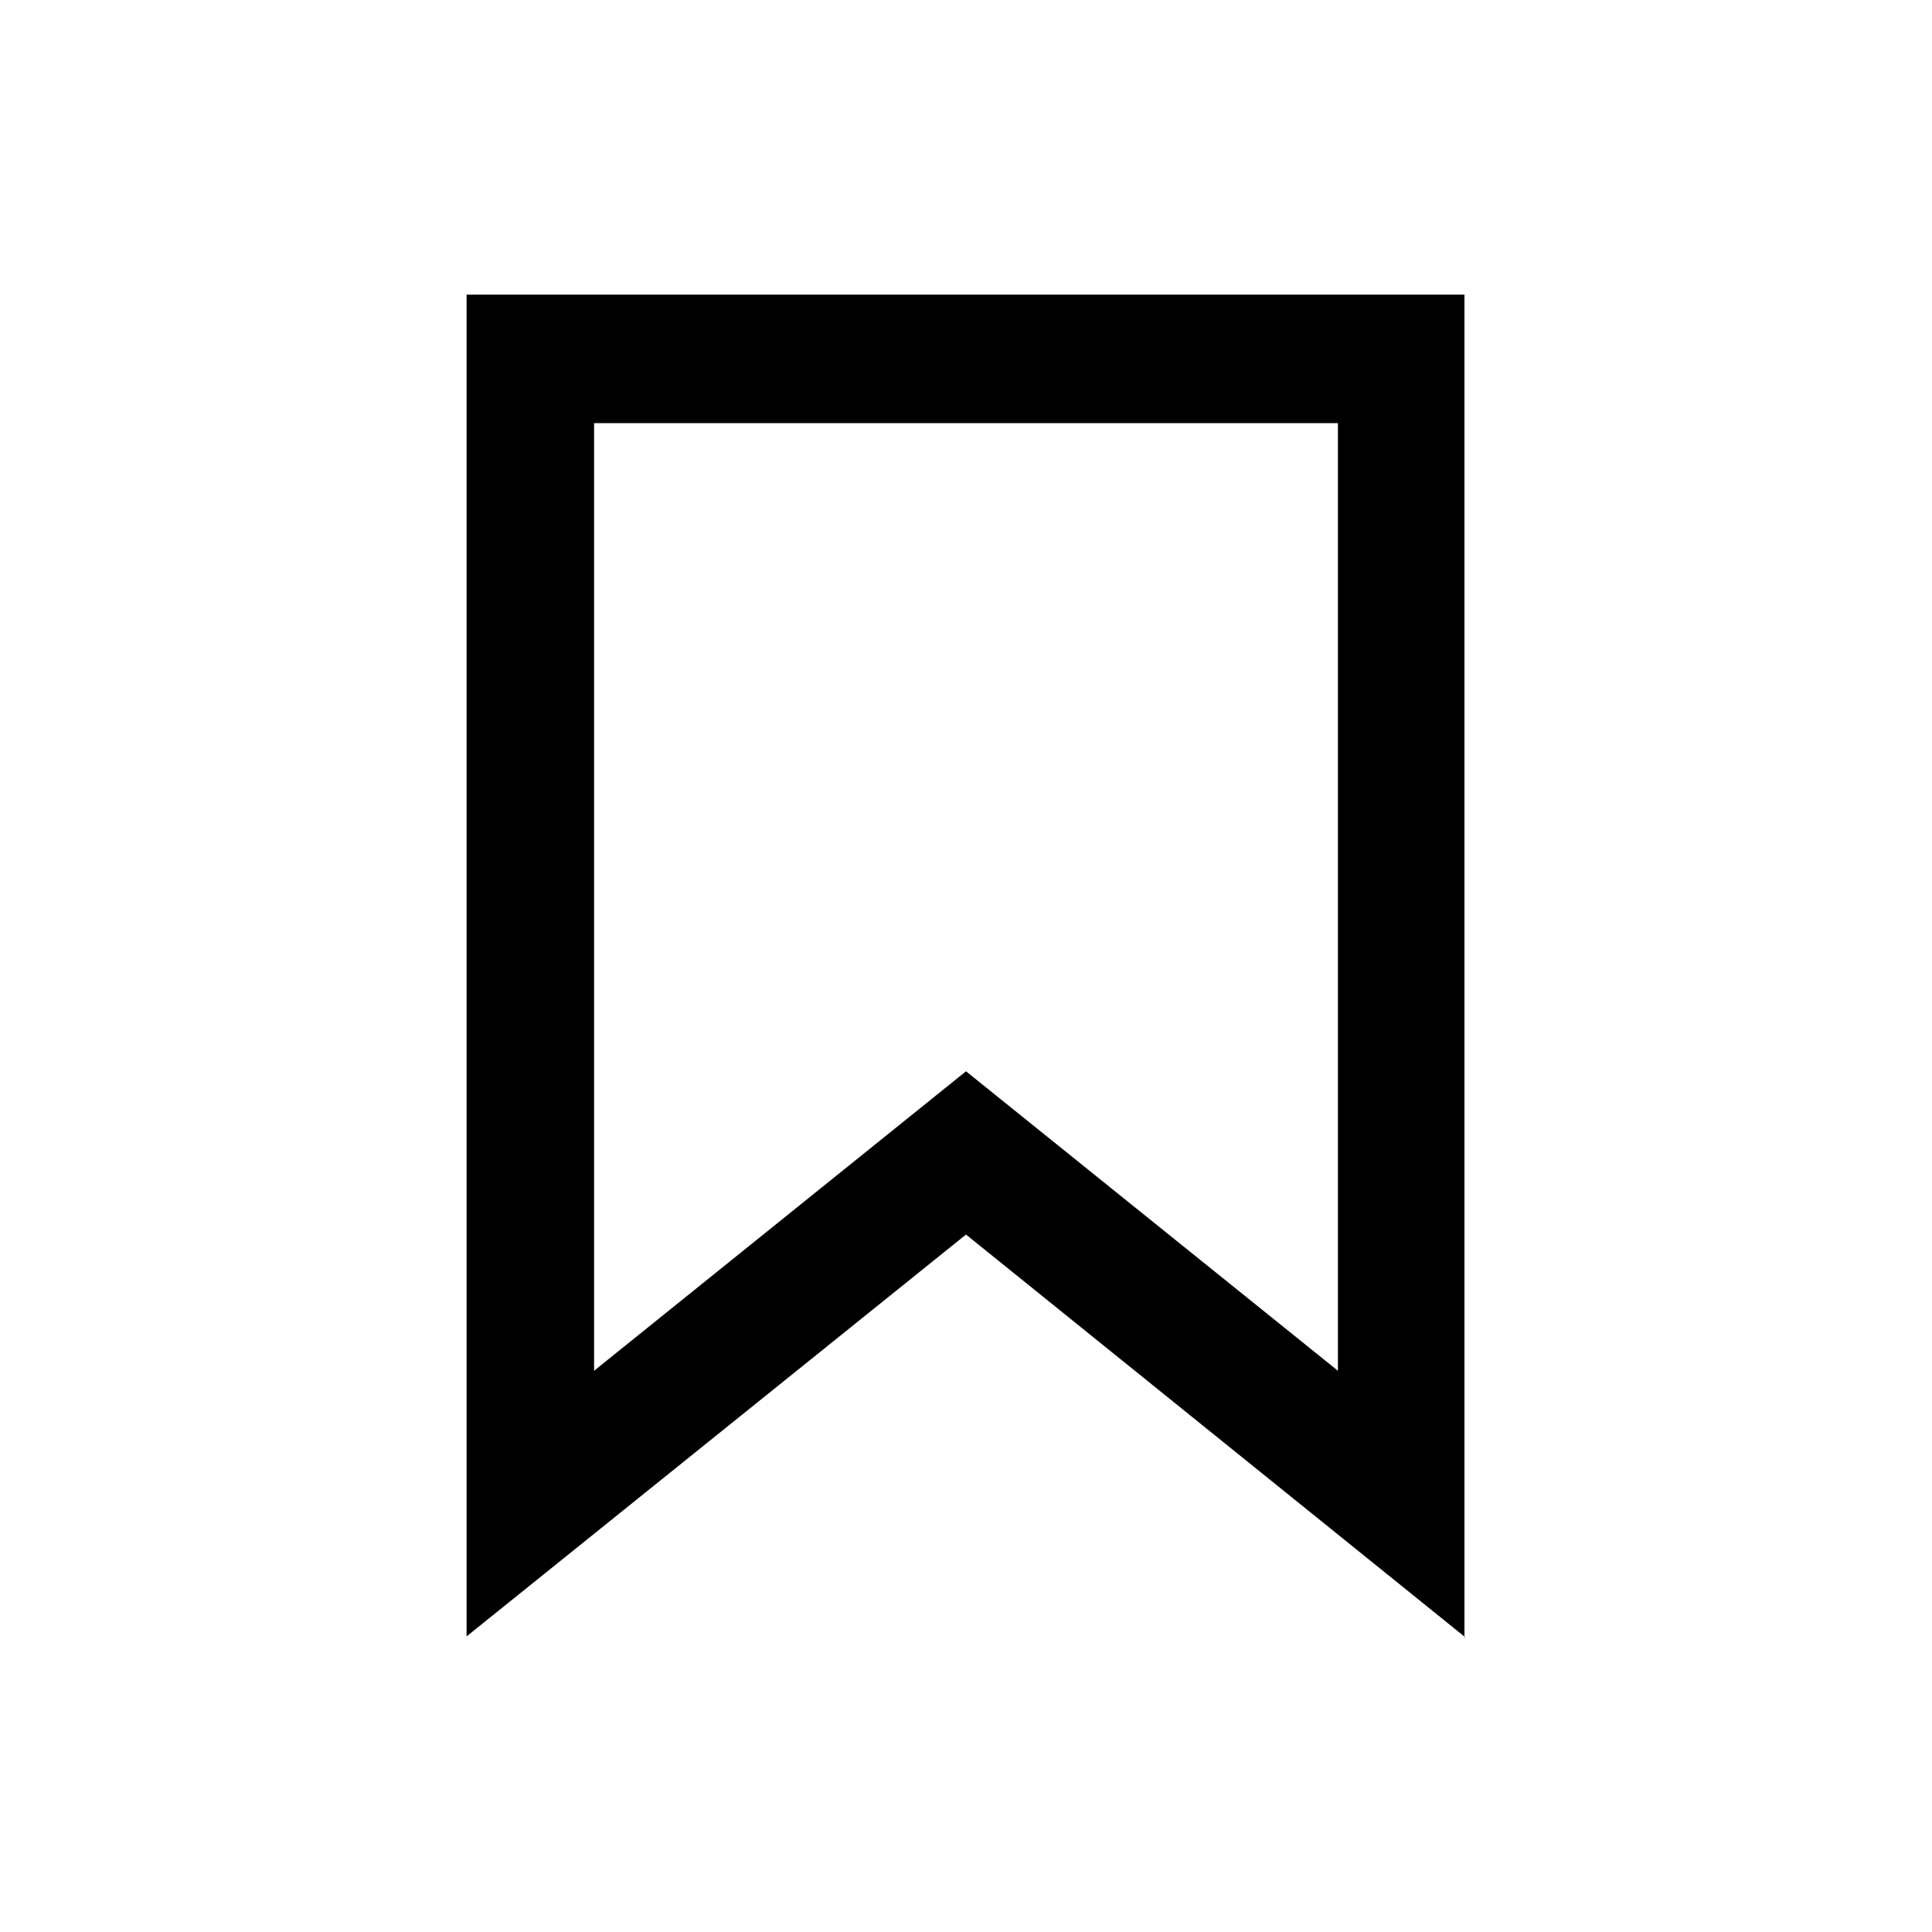
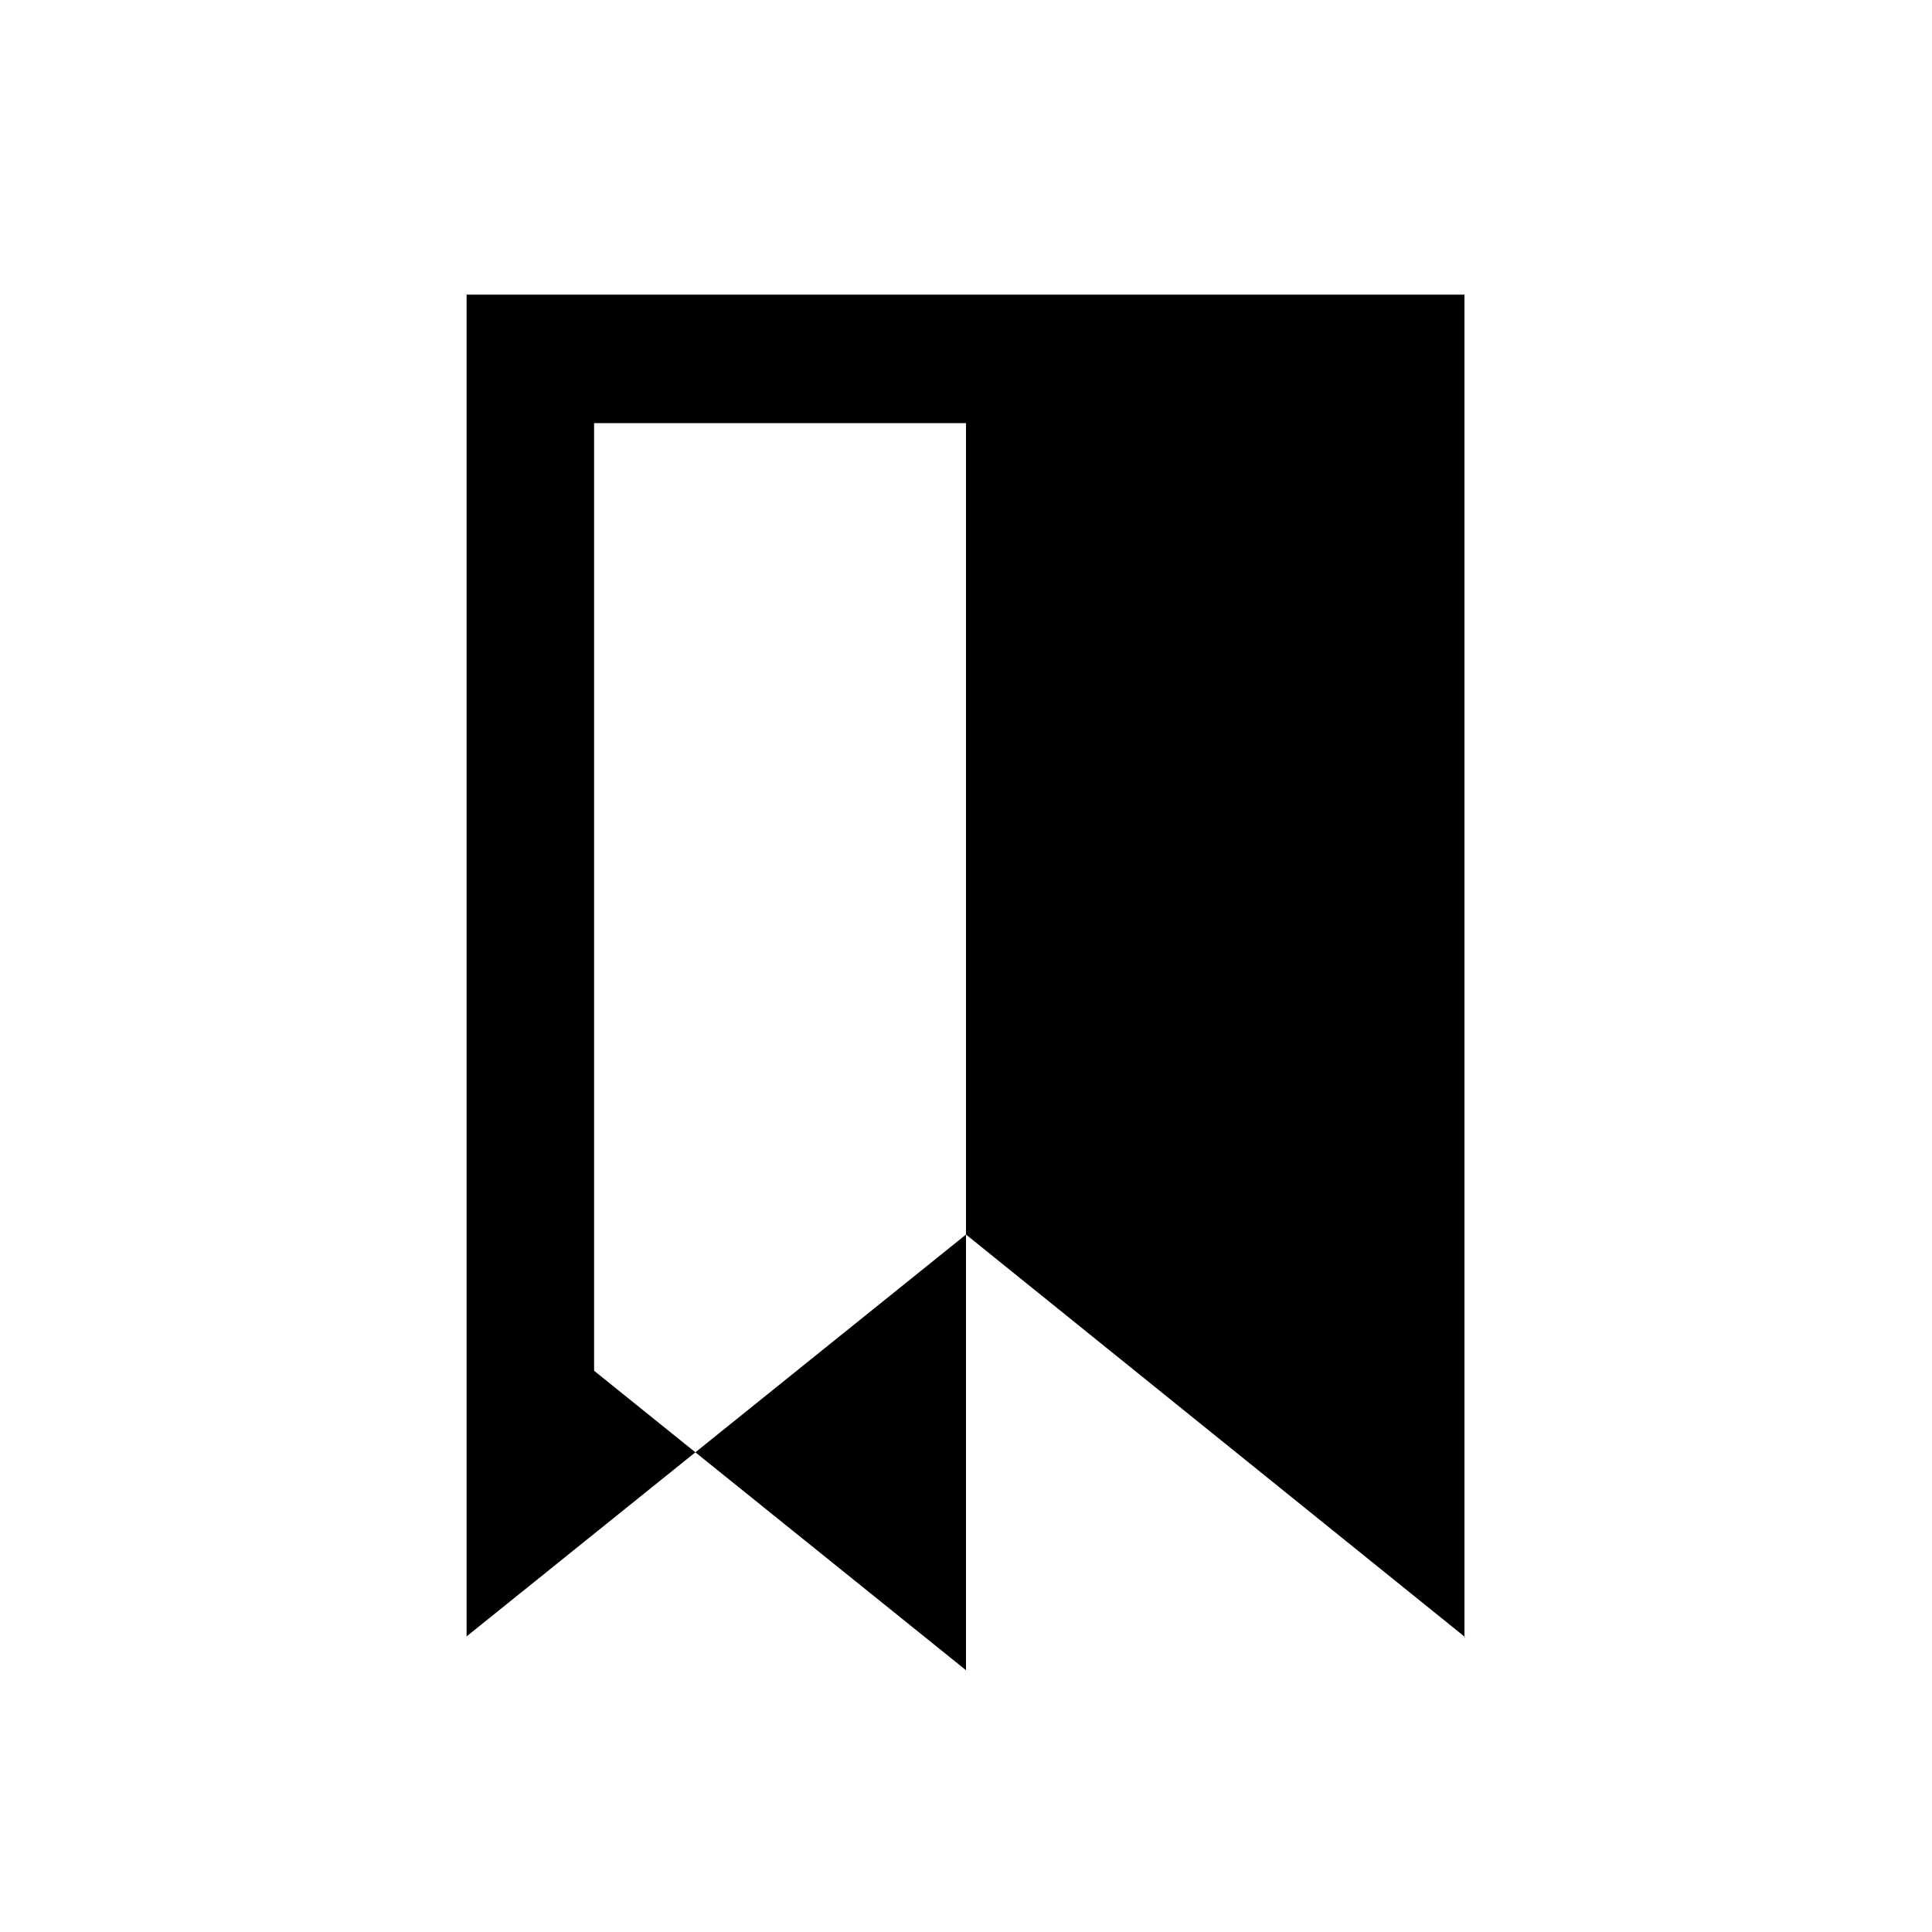
<svg xmlns="http://www.w3.org/2000/svg" version="1.1" id="Layer_1" x="0px" y="0px" viewBox="0 0 200 200" style="enable-background:new 0 0 200 200;" xml:space="preserve">
  <g>
-     <path d="M151.7,169.5L100,127.8l-51.7,41.6V30.5h103.3V169.5z M61.5,43.8v98.1l38.5-31l38.5,31V43.8H61.5z" />
+     <path d="M151.7,169.5L100,127.8l-51.7,41.6V30.5h103.3V169.5z M61.5,43.8v98.1l38.5,31V43.8H61.5z" />
  </g>
</svg>